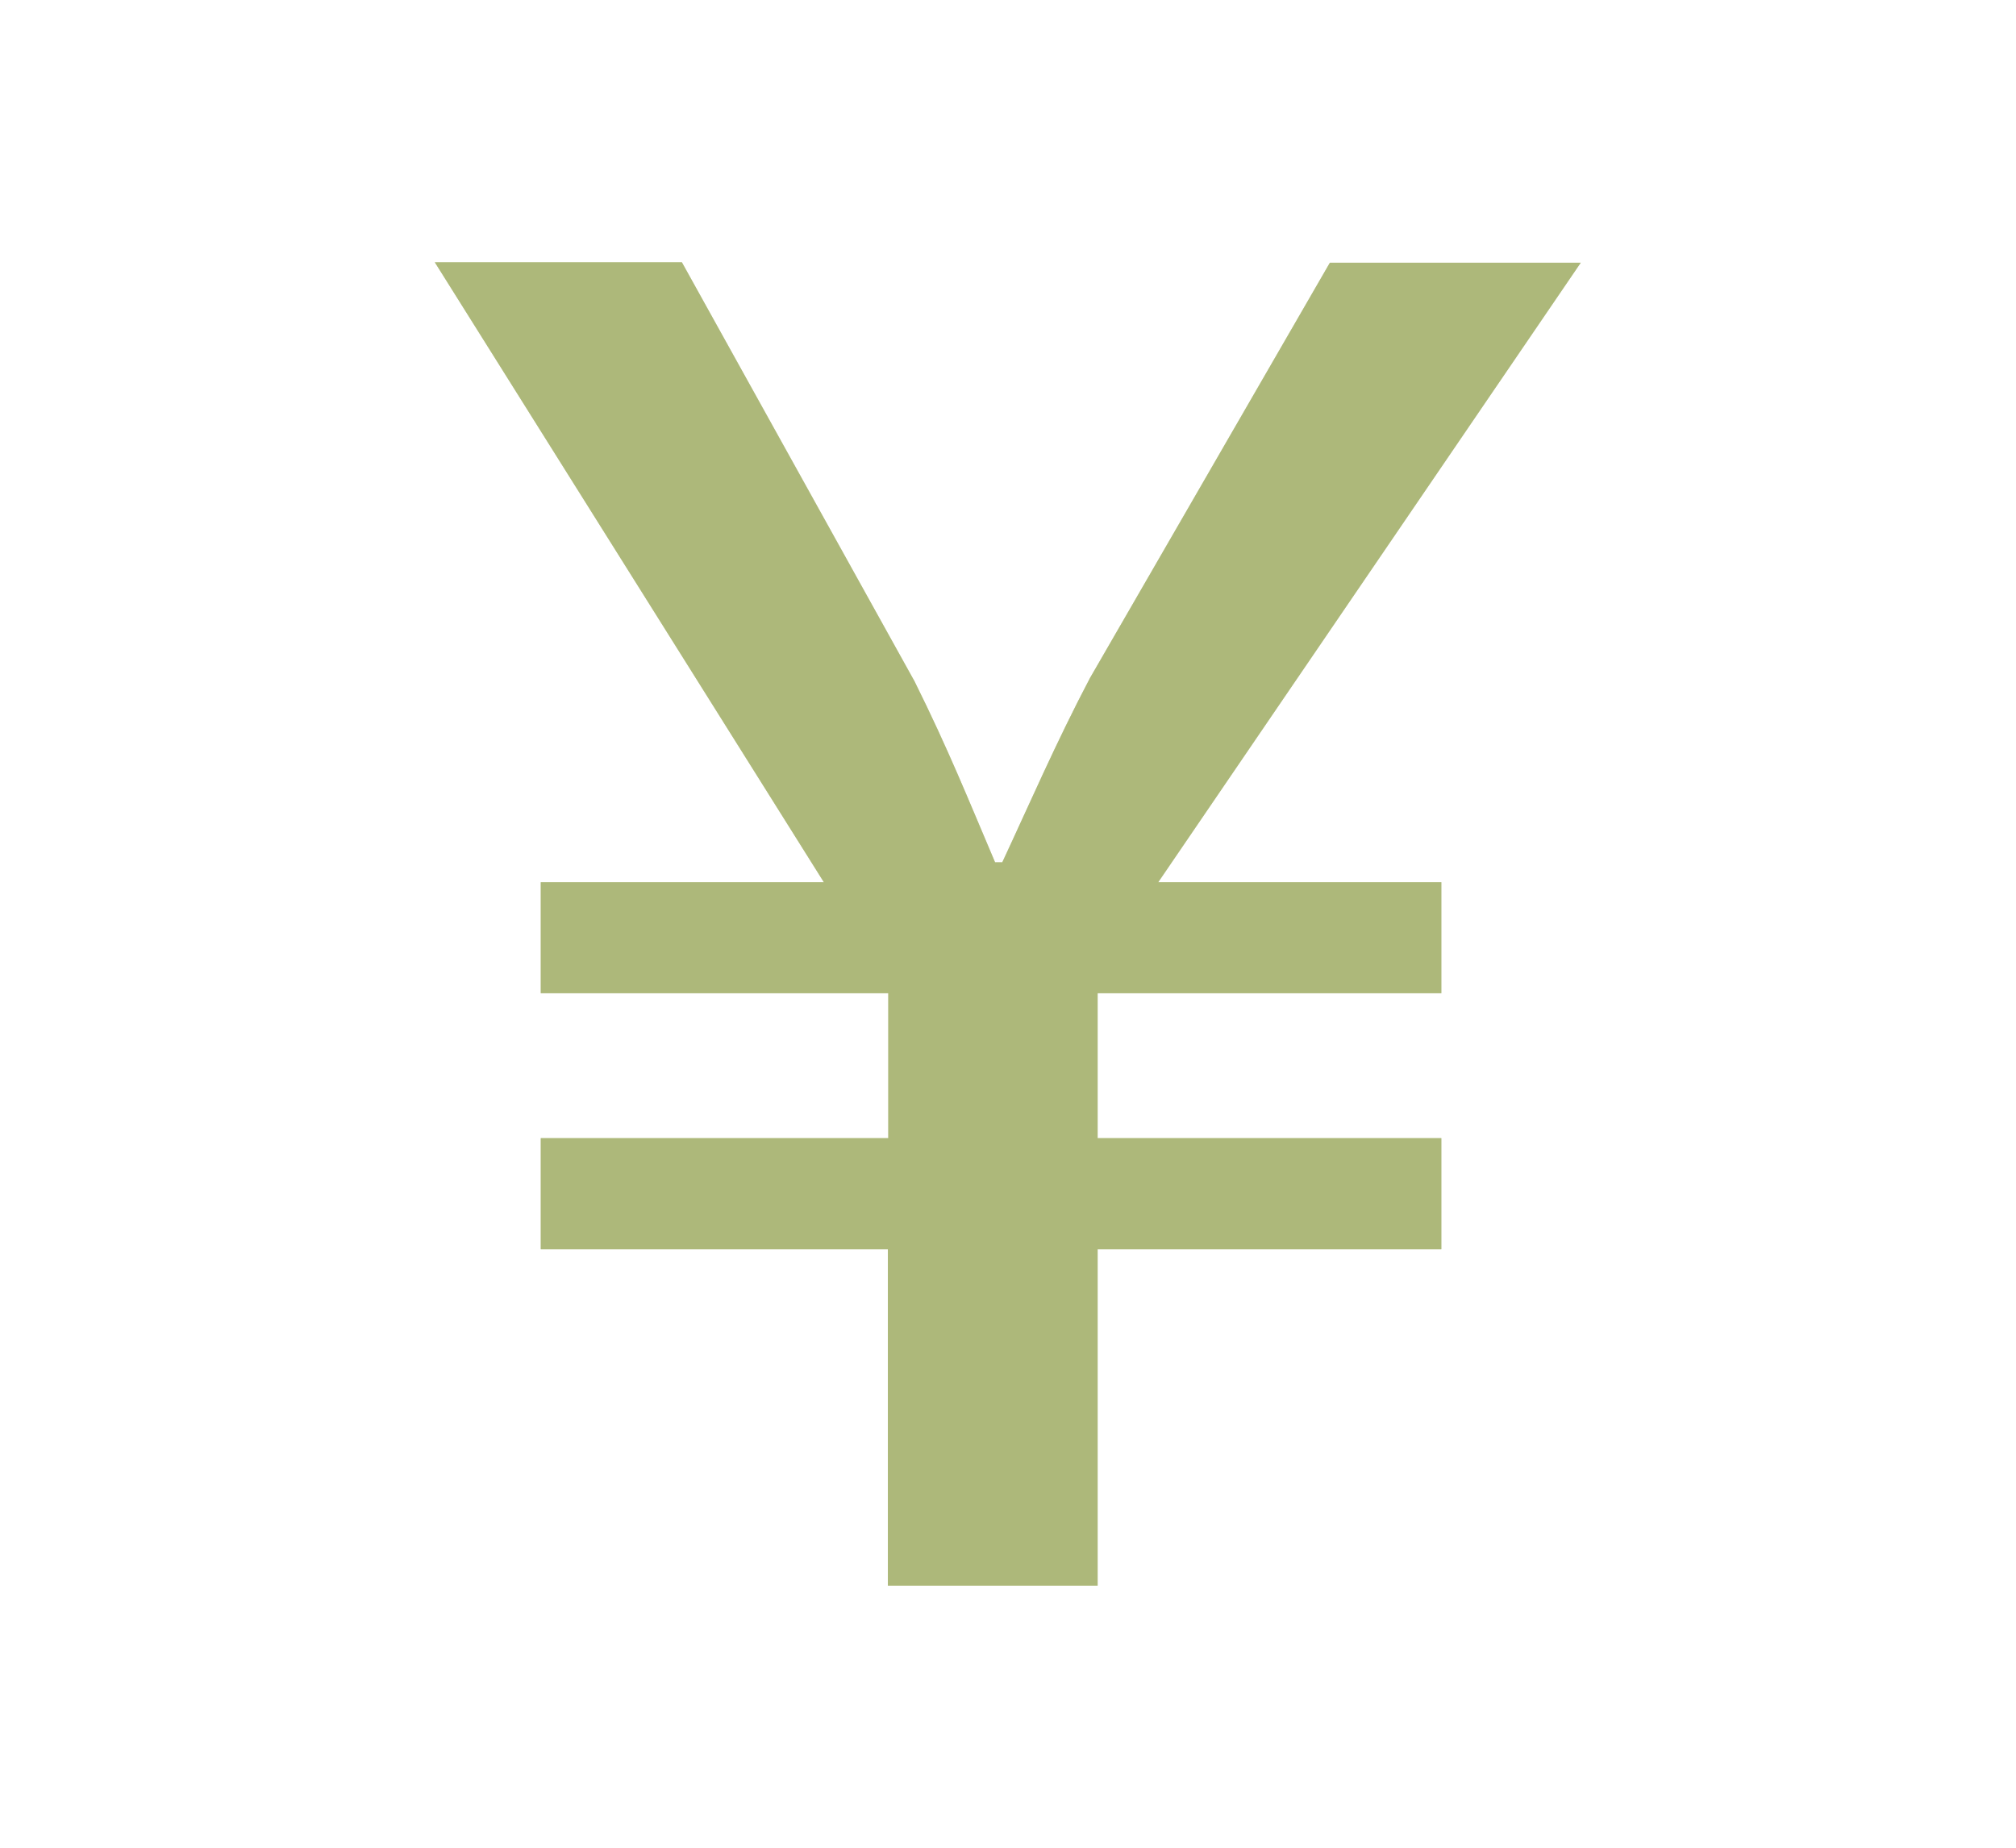
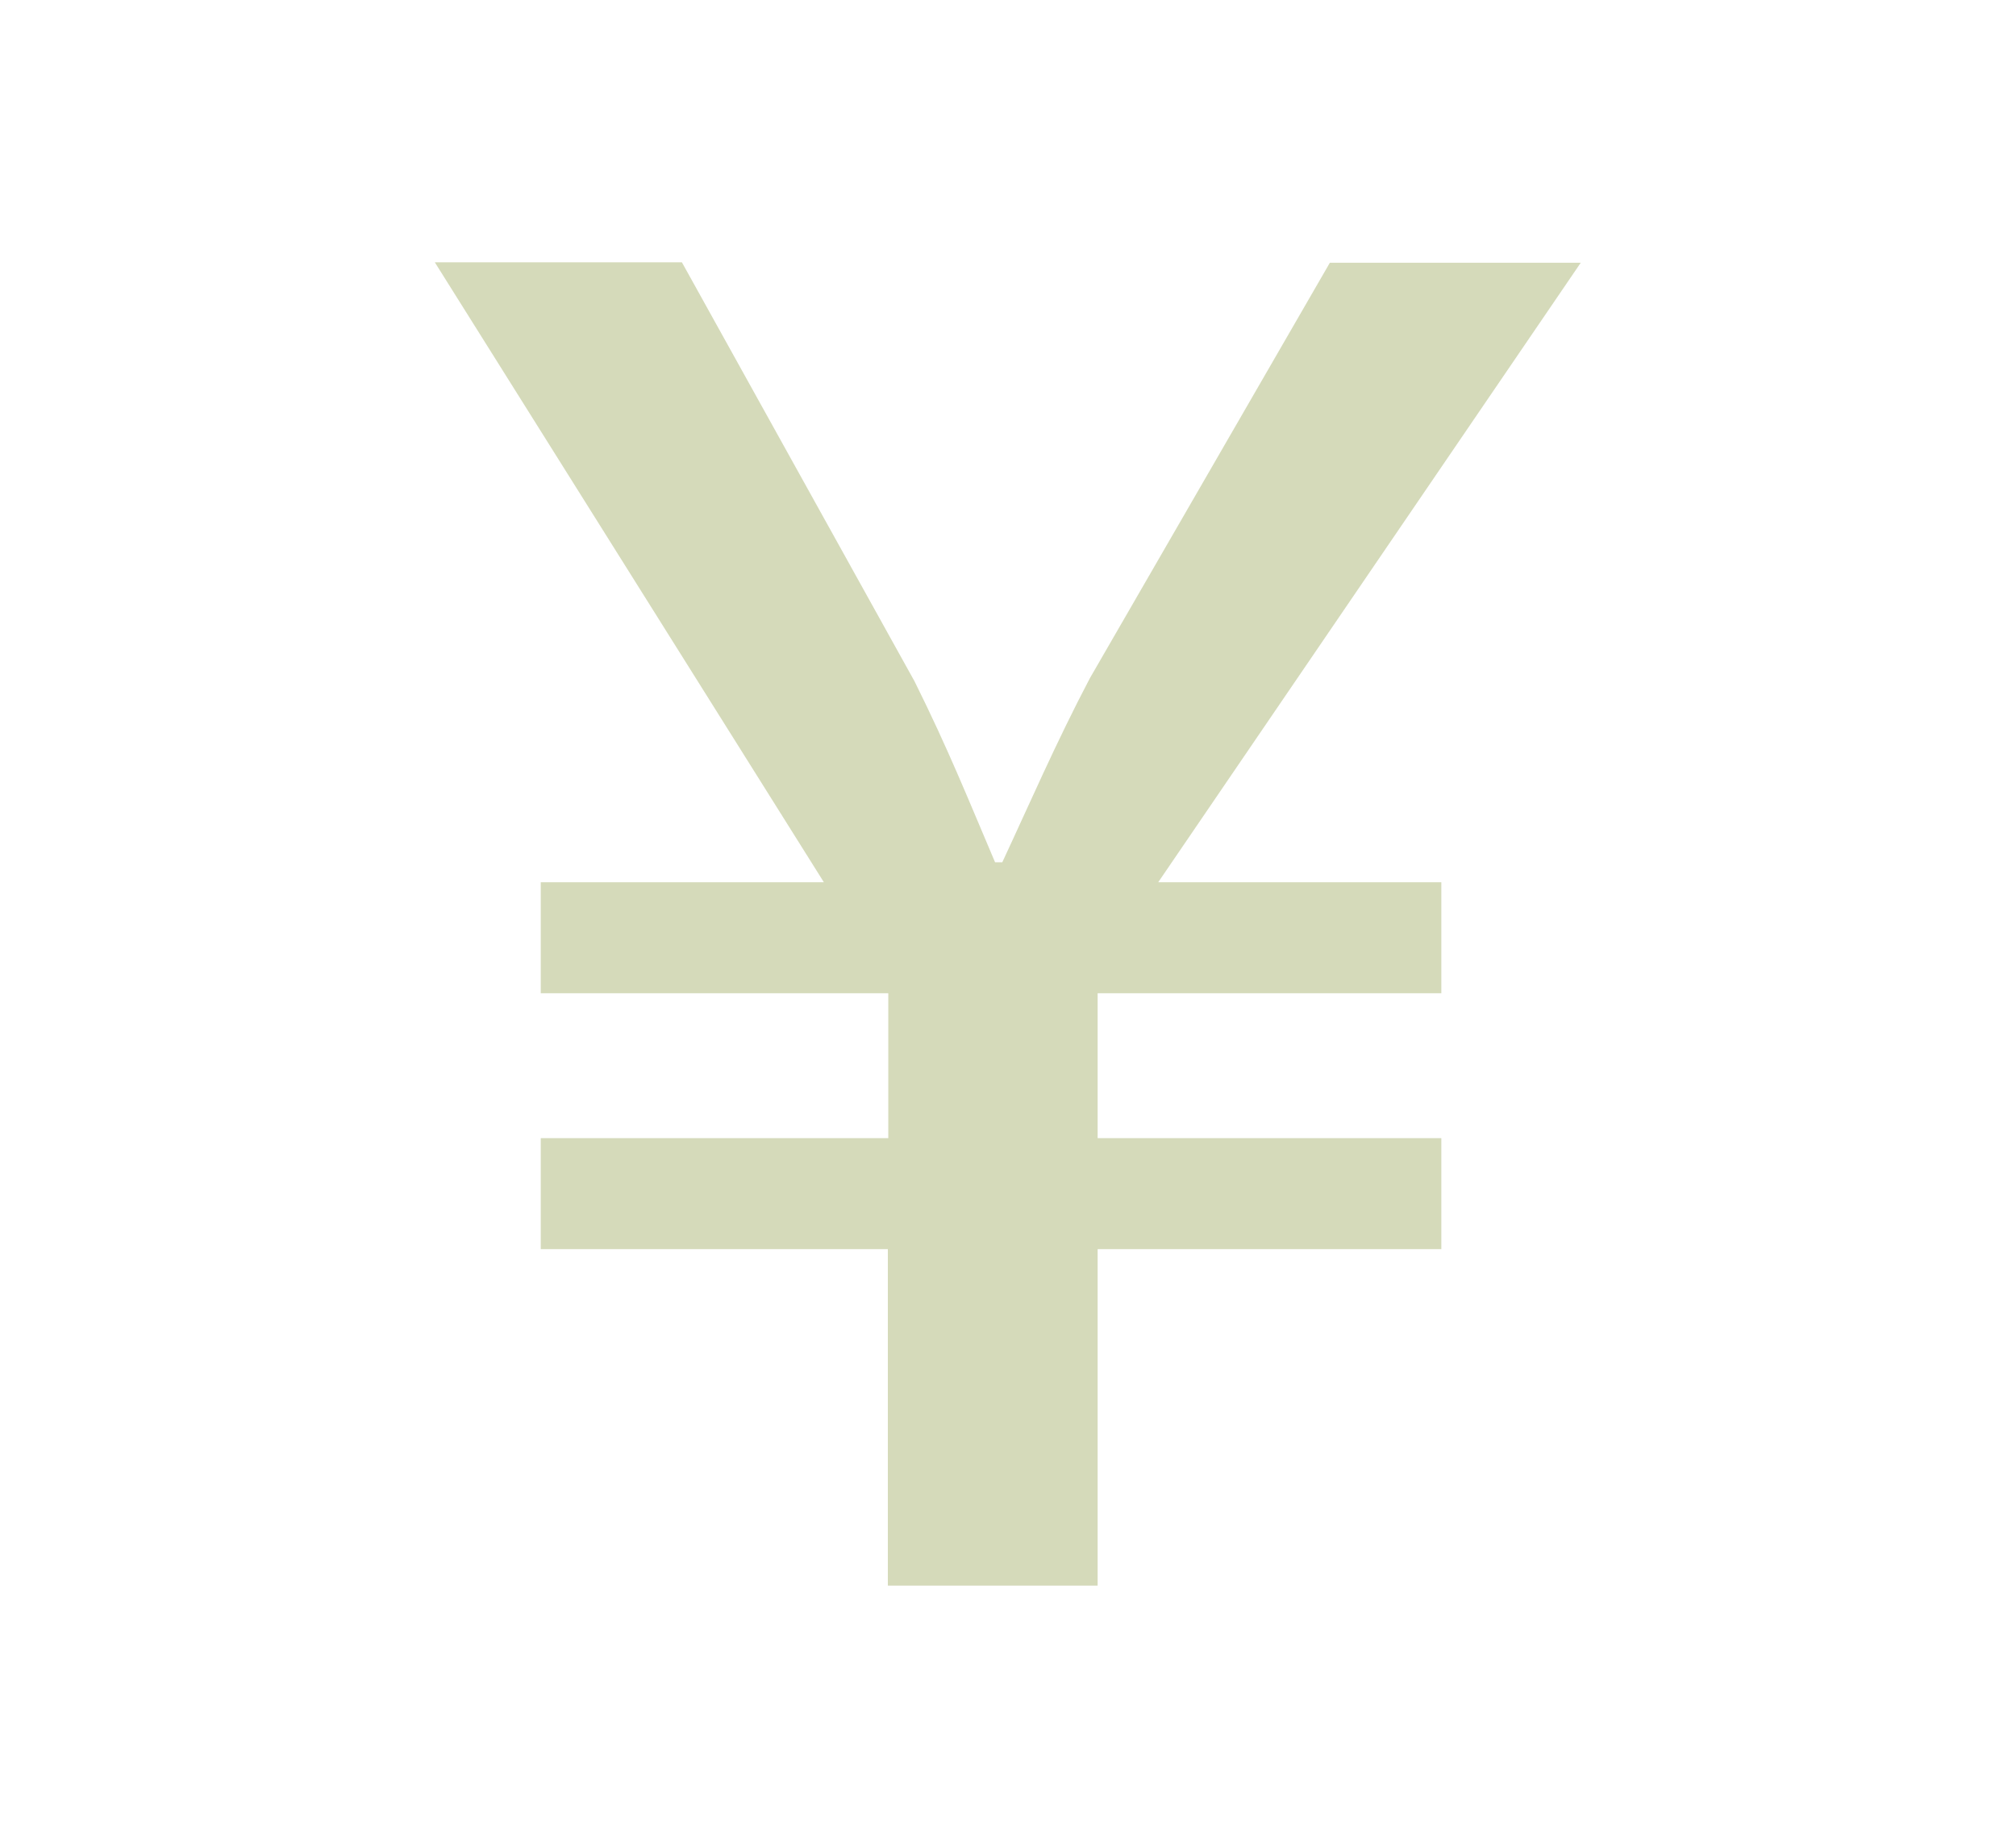
<svg xmlns="http://www.w3.org/2000/svg" id="a" data-name="レイヤー 1" width="47.57" height="43.61" viewBox="0 0 47.57 43.61">
  <defs>
    <style>
      .d, .e {
        opacity: .52;
      }

      .e, .f {
        fill: #637800;
      }
    </style>
  </defs>
  <g id="b" data-name="icon07" class="d">
-     <path class="f" d="M20.95,37.42v-7.94H12.76v-2.62h8.2v-3.42H12.76v-2.62h6.68L10.26,6.19h5.83l5.49,9.89c.8,1.61,1.27,2.79,1.9,4.27h.17c.63-1.35,1.27-2.83,2.07-4.35l5.66-9.8h5.92l-9.97,14.62h6.68v2.62h-8.11v3.42h8.11v2.62h-8.11v7.94h-4.94Z" />
    <path class="e" d="M20.95,37.42v-7.94H12.76v-2.62h8.2v-3.42H12.76v-2.62h6.68L10.26,6.19h5.83l5.49,9.89c.8,1.61,1.27,2.79,1.9,4.27h.17c.63-1.35,1.27-2.83,2.07-4.35l5.66-9.8h5.92l-9.97,14.62h6.68v2.62h-8.11v3.42h8.11v2.62h-8.11v7.94h-4.94Z" />
  </g>
</svg>